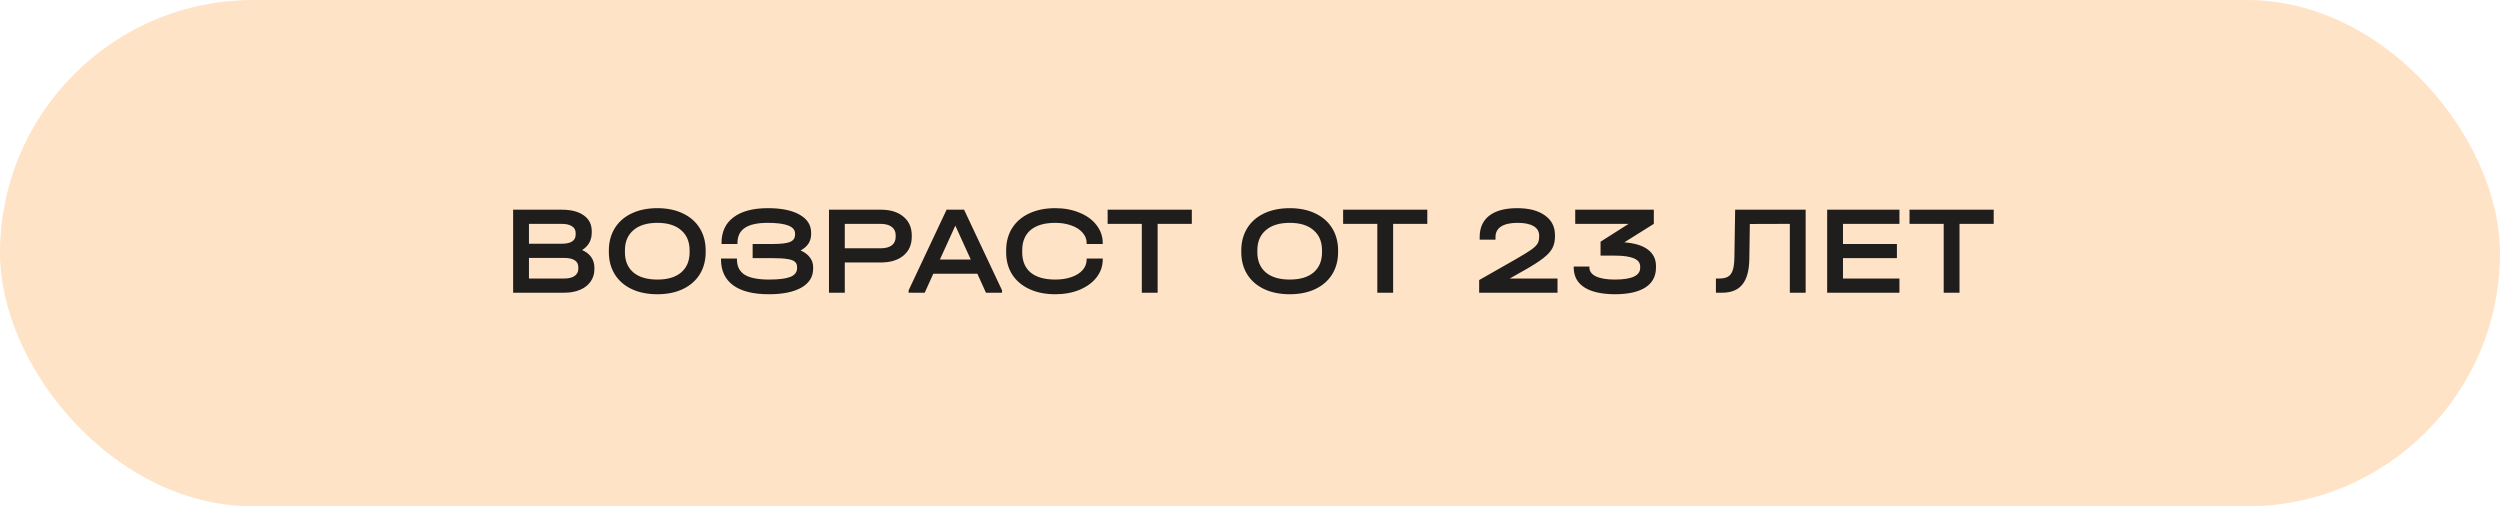
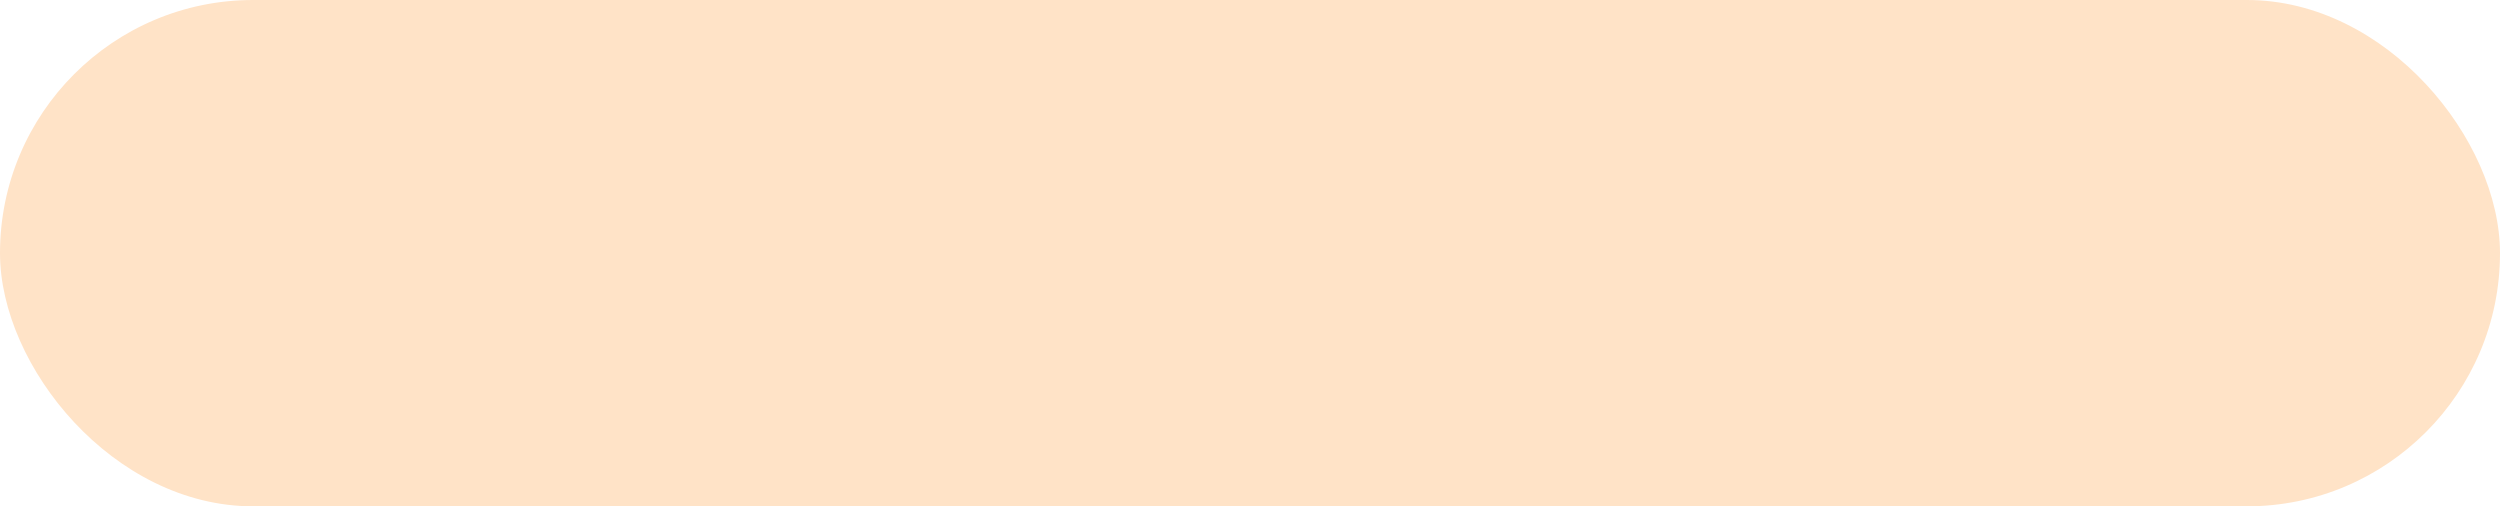
<svg xmlns="http://www.w3.org/2000/svg" width="316" height="64" viewBox="0 0 316 64" fill="none">
  <rect width="316" height="64" rx="32" fill="#FFE3C7" />
-   <path d="M73.58 31.608C74.081 31.821 74.465 32.12 74.732 32.504C74.999 32.877 75.132 33.325 75.132 33.848V34.024C75.132 34.621 74.972 35.144 74.652 35.592C74.343 36.04 73.9 36.387 73.324 36.632C72.748 36.877 72.076 37 71.308 37H64.86V26.504H70.988C72.193 26.504 73.127 26.744 73.788 27.224C74.46 27.693 74.796 28.36 74.796 29.224V29.4C74.796 30.36 74.391 31.096 73.58 31.608ZM66.86 28.296V30.808H70.972C71.58 30.808 72.028 30.712 72.316 30.52C72.615 30.328 72.764 30.035 72.764 29.64V29.464C72.764 29.08 72.609 28.792 72.3 28.6C72.001 28.397 71.564 28.296 70.988 28.296H66.86ZM73.1 33.784C73.1 33.389 72.951 33.096 72.652 32.904C72.353 32.701 71.895 32.6 71.276 32.6H66.86V35.208H71.276C71.852 35.208 72.3 35.101 72.62 34.888C72.94 34.664 73.1 34.355 73.1 33.96V33.784ZM83.087 37.192C81.849 37.192 80.766 36.973 79.838 36.536C78.921 36.099 78.212 35.48 77.71 34.68C77.209 33.869 76.959 32.925 76.959 31.848V31.672C76.959 30.595 77.209 29.651 77.71 28.84C78.212 28.029 78.927 27.405 79.855 26.968C80.782 26.531 81.86 26.312 83.087 26.312C84.313 26.312 85.385 26.531 86.302 26.968C87.231 27.405 87.945 28.029 88.447 28.84C88.948 29.651 89.198 30.595 89.198 31.672V31.848C89.198 32.925 88.948 33.869 88.447 34.68C87.945 35.48 87.236 36.099 86.319 36.536C85.401 36.973 84.324 37.192 83.087 37.192ZM83.087 35.336C84.388 35.336 85.391 35.037 86.094 34.44C86.809 33.832 87.166 32.979 87.166 31.88V31.656C87.166 30.557 86.809 29.704 86.094 29.096C85.391 28.477 84.388 28.168 83.087 28.168C81.785 28.168 80.777 28.477 80.062 29.096C79.348 29.704 78.99 30.557 78.99 31.656V31.88C78.99 32.979 79.348 33.832 80.062 34.44C80.777 35.037 81.785 35.336 83.087 35.336ZM101.198 31.656C101.71 31.88 102.099 32.173 102.366 32.536C102.643 32.888 102.782 33.299 102.782 33.768V33.96C102.782 34.984 102.291 35.779 101.31 36.344C100.328 36.909 98.952 37.192 97.182 37.192C95.219 37.192 93.72 36.819 92.686 36.072C91.651 35.315 91.134 34.221 91.134 32.792V32.68H93.15V32.792C93.15 33.667 93.475 34.312 94.126 34.728C94.787 35.133 95.822 35.336 97.23 35.336C98.446 35.336 99.336 35.224 99.902 35C100.467 34.765 100.75 34.397 100.75 33.896V33.736C100.75 33.459 100.654 33.24 100.462 33.08C100.28 32.92 99.976 32.808 99.55 32.744C99.123 32.669 98.526 32.632 97.758 32.632H95.134V30.84H97.662C98.707 30.84 99.438 30.755 99.854 30.584C100.28 30.403 100.494 30.099 100.494 29.672V29.512C100.494 28.616 99.342 28.168 97.038 28.168C95.736 28.168 94.771 28.381 94.142 28.808C93.523 29.224 93.214 29.864 93.214 30.728V30.84H91.198V30.728C91.198 29.309 91.704 28.221 92.718 27.464C93.731 26.696 95.182 26.312 97.07 26.312C98.787 26.312 100.126 26.589 101.086 27.144C102.046 27.688 102.526 28.445 102.526 29.416V29.608C102.526 30.045 102.414 30.44 102.19 30.792C101.966 31.133 101.635 31.421 101.198 31.656ZM111.342 26.504C112.547 26.504 113.497 26.797 114.19 27.384C114.894 27.96 115.246 28.749 115.246 29.752V29.928C115.246 30.931 114.894 31.725 114.19 32.312C113.497 32.888 112.547 33.176 111.342 33.176H106.782V37H104.782V26.504H111.342ZM111.294 31.384C111.913 31.384 112.387 31.261 112.718 31.016C113.049 30.76 113.214 30.397 113.214 29.928V29.752C113.214 29.283 113.049 28.925 112.718 28.68C112.387 28.424 111.913 28.296 111.294 28.296H106.782V31.384H111.294ZM126.658 36.696V37H124.626L123.538 34.6H117.97L116.882 37H114.85V36.696L119.65 26.504H121.858L126.658 36.696ZM122.706 32.808L120.754 28.52L118.802 32.808H122.706ZM133.385 37.192C132.137 37.192 131.044 36.973 130.105 36.536C129.167 36.099 128.441 35.48 127.929 34.68C127.428 33.88 127.177 32.941 127.177 31.864V31.656C127.177 30.579 127.428 29.64 127.929 28.84C128.441 28.029 129.167 27.405 130.105 26.968C131.044 26.531 132.137 26.312 133.385 26.312C134.527 26.312 135.551 26.504 136.457 26.888C137.375 27.261 138.089 27.784 138.601 28.456C139.124 29.128 139.385 29.88 139.385 30.712V30.84H137.353V30.712C137.353 30.232 137.183 29.8 136.841 29.416C136.511 29.021 136.041 28.717 135.433 28.504C134.825 28.28 134.143 28.168 133.385 28.168C132.041 28.168 131.007 28.467 130.281 29.064C129.567 29.661 129.209 30.515 129.209 31.624V31.896C129.209 33.005 129.567 33.859 130.281 34.456C130.996 35.043 132.031 35.336 133.385 35.336C134.164 35.336 134.852 35.229 135.449 35.016C136.057 34.803 136.527 34.504 136.857 34.12C137.188 33.736 137.353 33.299 137.353 32.808V32.68H139.385V32.808C139.385 33.64 139.124 34.392 138.601 35.064C138.089 35.725 137.375 36.248 136.457 36.632C135.551 37.005 134.527 37.192 133.385 37.192ZM140.005 28.296V26.504H150.645V28.296H146.325V37H144.325V28.296H140.005ZM163.024 37.192C161.787 37.192 160.704 36.973 159.776 36.536C158.859 36.099 158.149 35.48 157.648 34.68C157.147 33.869 156.896 32.925 156.896 31.848V31.672C156.896 30.595 157.147 29.651 157.648 28.84C158.149 28.029 158.864 27.405 159.792 26.968C160.72 26.531 161.797 26.312 163.024 26.312C164.251 26.312 165.323 26.531 166.24 26.968C167.168 27.405 167.883 28.029 168.384 28.84C168.885 29.651 169.136 30.595 169.136 31.672V31.848C169.136 32.925 168.885 33.869 168.384 34.68C167.883 35.48 167.173 36.099 166.256 36.536C165.339 36.973 164.261 37.192 163.024 37.192ZM163.024 35.336C164.325 35.336 165.328 35.037 166.032 34.44C166.747 33.832 167.104 32.979 167.104 31.88V31.656C167.104 30.557 166.747 29.704 166.032 29.096C165.328 28.477 164.325 28.168 163.024 28.168C161.723 28.168 160.715 28.477 160 29.096C159.285 29.704 158.928 30.557 158.928 31.656V31.88C158.928 32.979 159.285 33.832 160 34.44C160.715 35.037 161.723 35.336 163.024 35.336ZM169.771 28.296V26.504H180.411V28.296H176.091V37H174.091V28.296H169.771ZM196.87 35.208V37H186.966V35.4L191.766 32.664C192.598 32.184 193.2 31.811 193.574 31.544C193.958 31.267 194.214 31.016 194.342 30.792C194.48 30.557 194.55 30.275 194.55 29.944V29.784C194.55 29.261 194.315 28.861 193.846 28.584C193.376 28.307 192.699 28.168 191.814 28.168C190.907 28.168 190.214 28.323 189.734 28.632C189.264 28.931 189.03 29.379 189.03 29.976V30.296H187.03V29.96C187.03 28.787 187.435 27.885 188.246 27.256C189.067 26.627 190.24 26.312 191.766 26.312C193.259 26.312 194.427 26.616 195.27 27.224C196.123 27.821 196.55 28.653 196.55 29.72V29.88C196.55 30.445 196.443 30.936 196.23 31.352C196.016 31.768 195.643 32.184 195.11 32.6C194.587 33.016 193.819 33.512 192.806 34.088L190.822 35.208H196.87ZM205.316 30.632C206.617 30.728 207.609 31.032 208.292 31.544C208.974 32.056 209.316 32.749 209.316 33.624V33.816C209.316 34.915 208.873 35.752 207.988 36.328C207.102 36.904 205.806 37.192 204.1 37.192C202.414 37.181 201.129 36.888 200.244 36.312C199.358 35.736 198.916 34.899 198.916 33.8V33.688H200.9V33.8C200.9 34.291 201.177 34.669 201.732 34.936C202.297 35.203 203.092 35.336 204.116 35.336C206.249 35.336 207.316 34.845 207.316 33.864V33.672C207.316 32.765 206.254 32.312 204.132 32.312H202.308V30.552L205.86 28.296H199.108V26.504H209.044V28.296L205.316 30.632ZM228.235 37H226.235V28.296L221.179 28.312L221.115 32.728C221.093 34.189 220.8 35.267 220.235 35.96C219.68 36.653 218.821 37 217.659 37H216.891V35.208H217.291C217.771 35.208 218.149 35.128 218.427 34.968C218.704 34.797 218.901 34.525 219.019 34.152C219.147 33.768 219.216 33.24 219.227 32.568L219.323 26.504H228.235V37ZM240.09 26.504V28.296H232.954V30.84H239.77V32.632H232.954V35.208H240.09V37H230.954V26.504H240.09ZM241.364 28.296V26.504H252.004V28.296H247.684V37H245.684V28.296H241.364Z" fill="#1F1E1D" />
</svg>